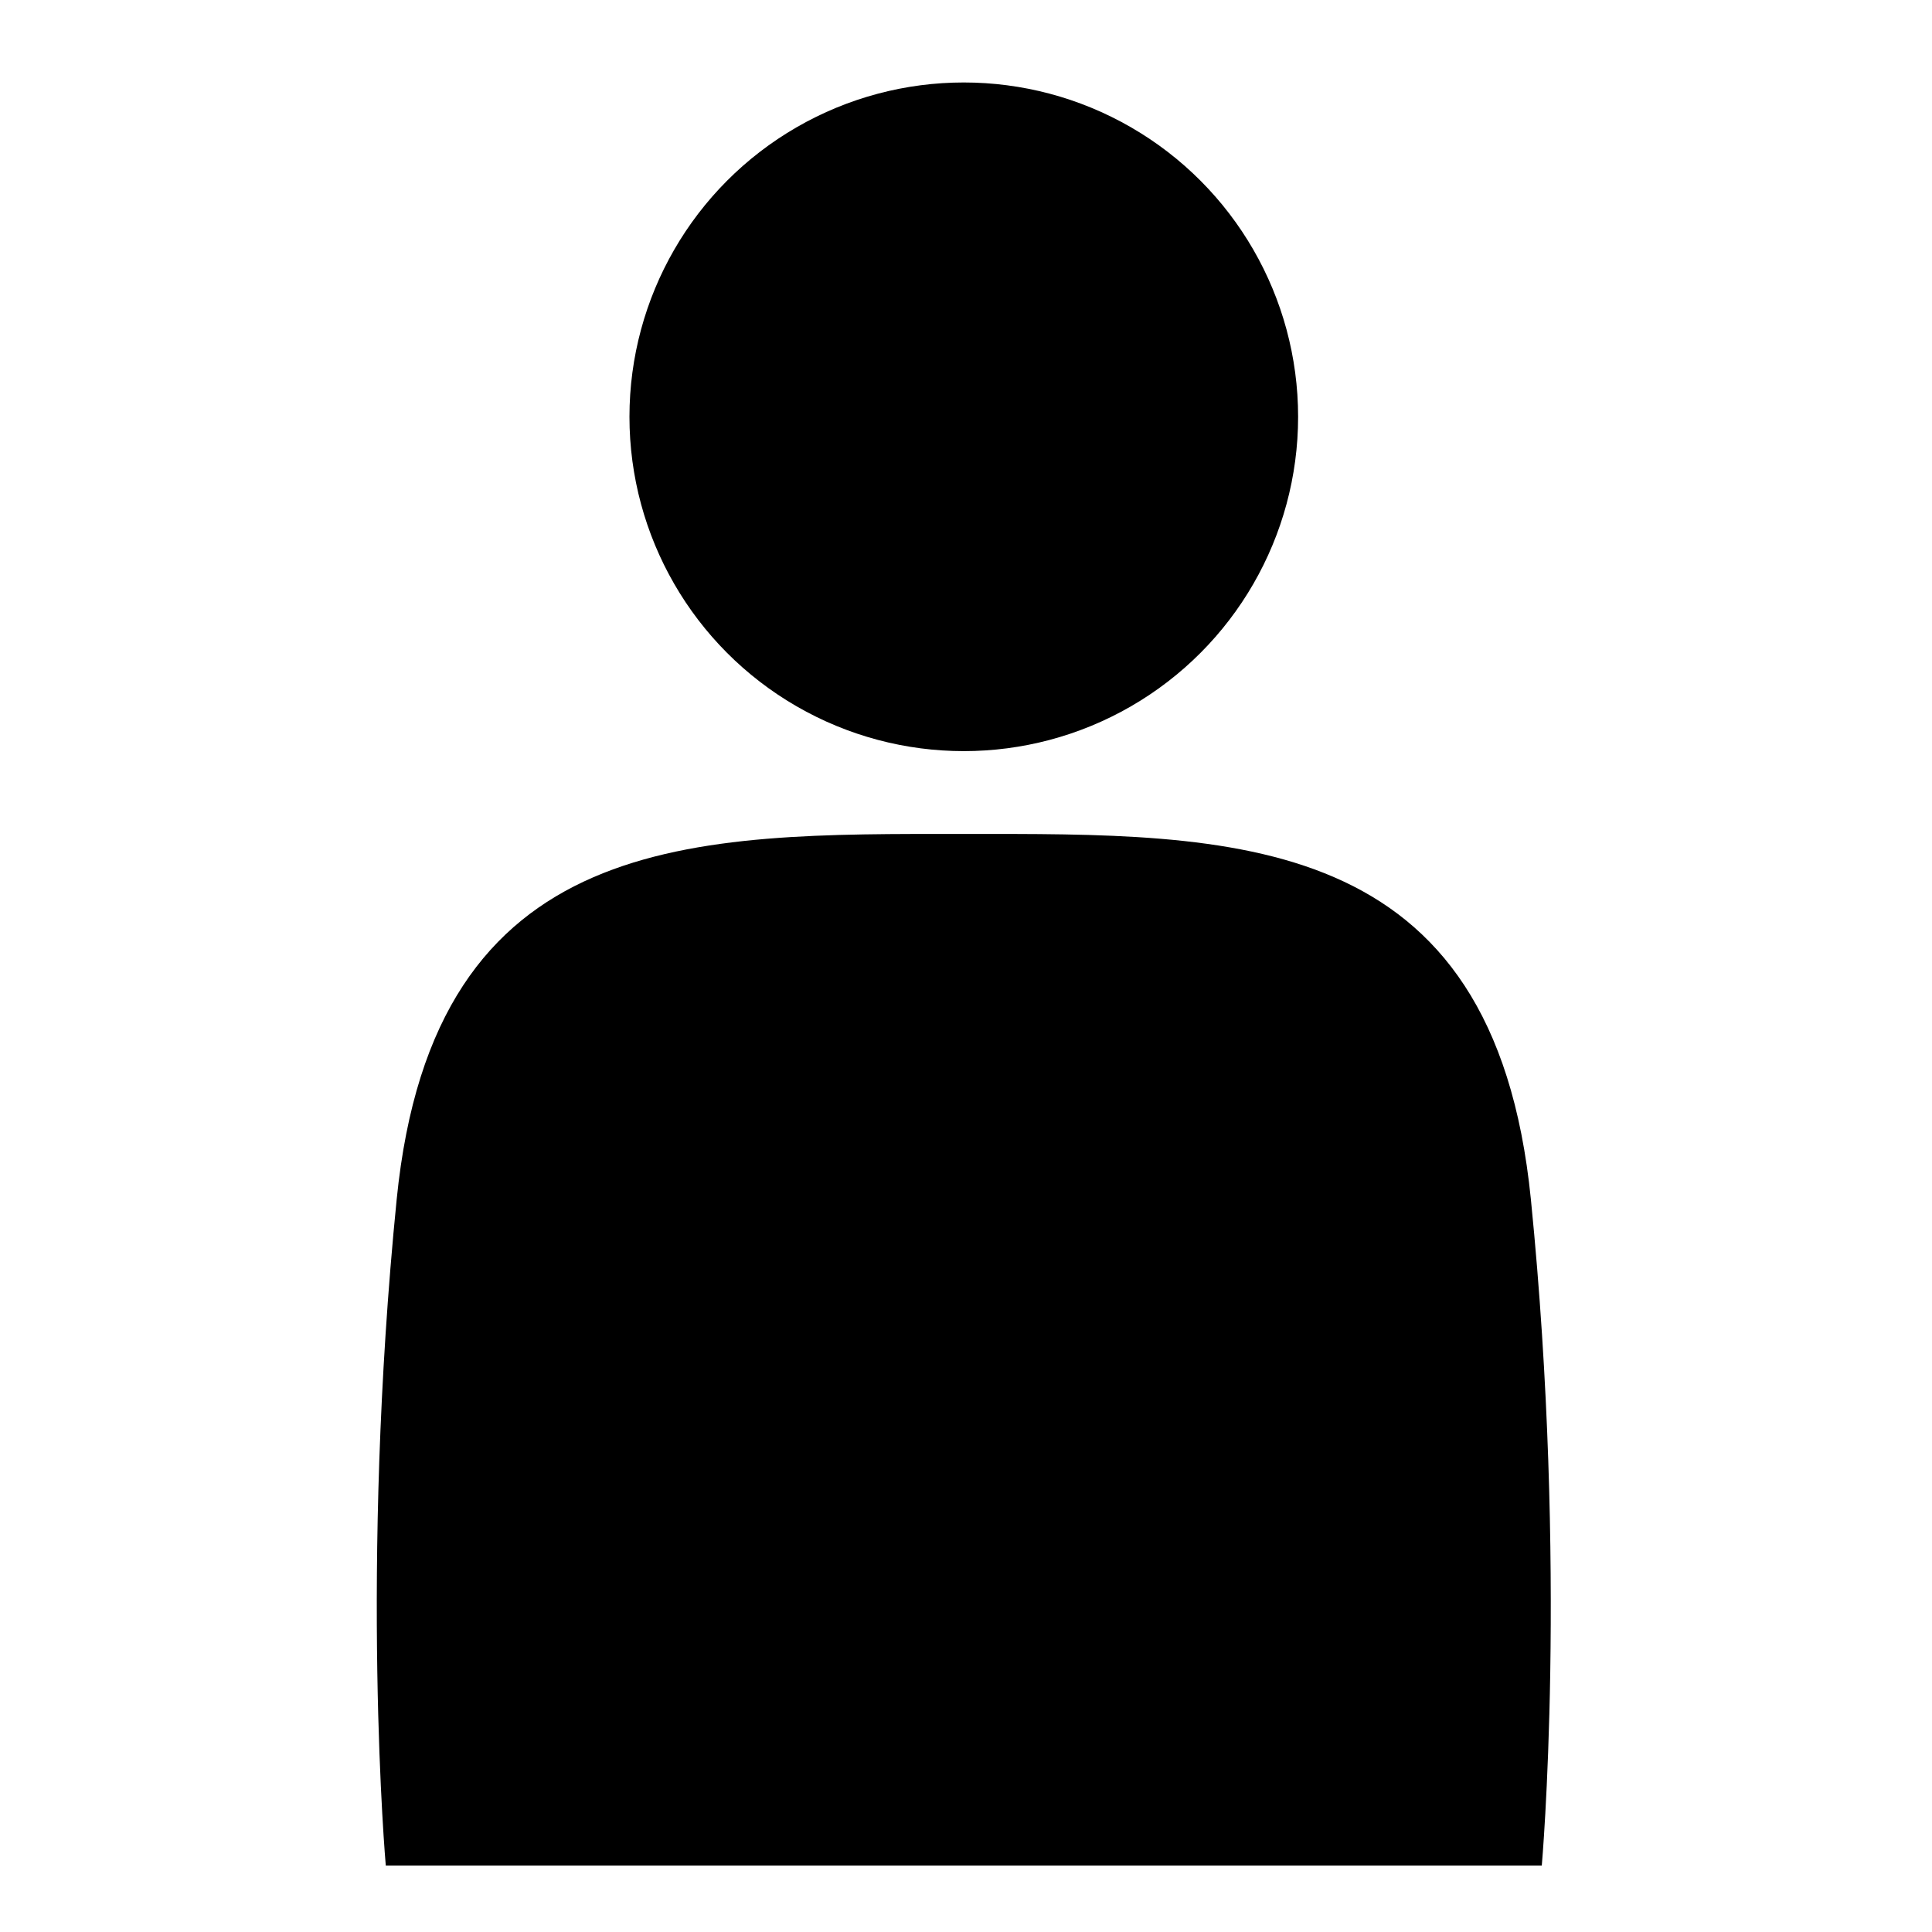
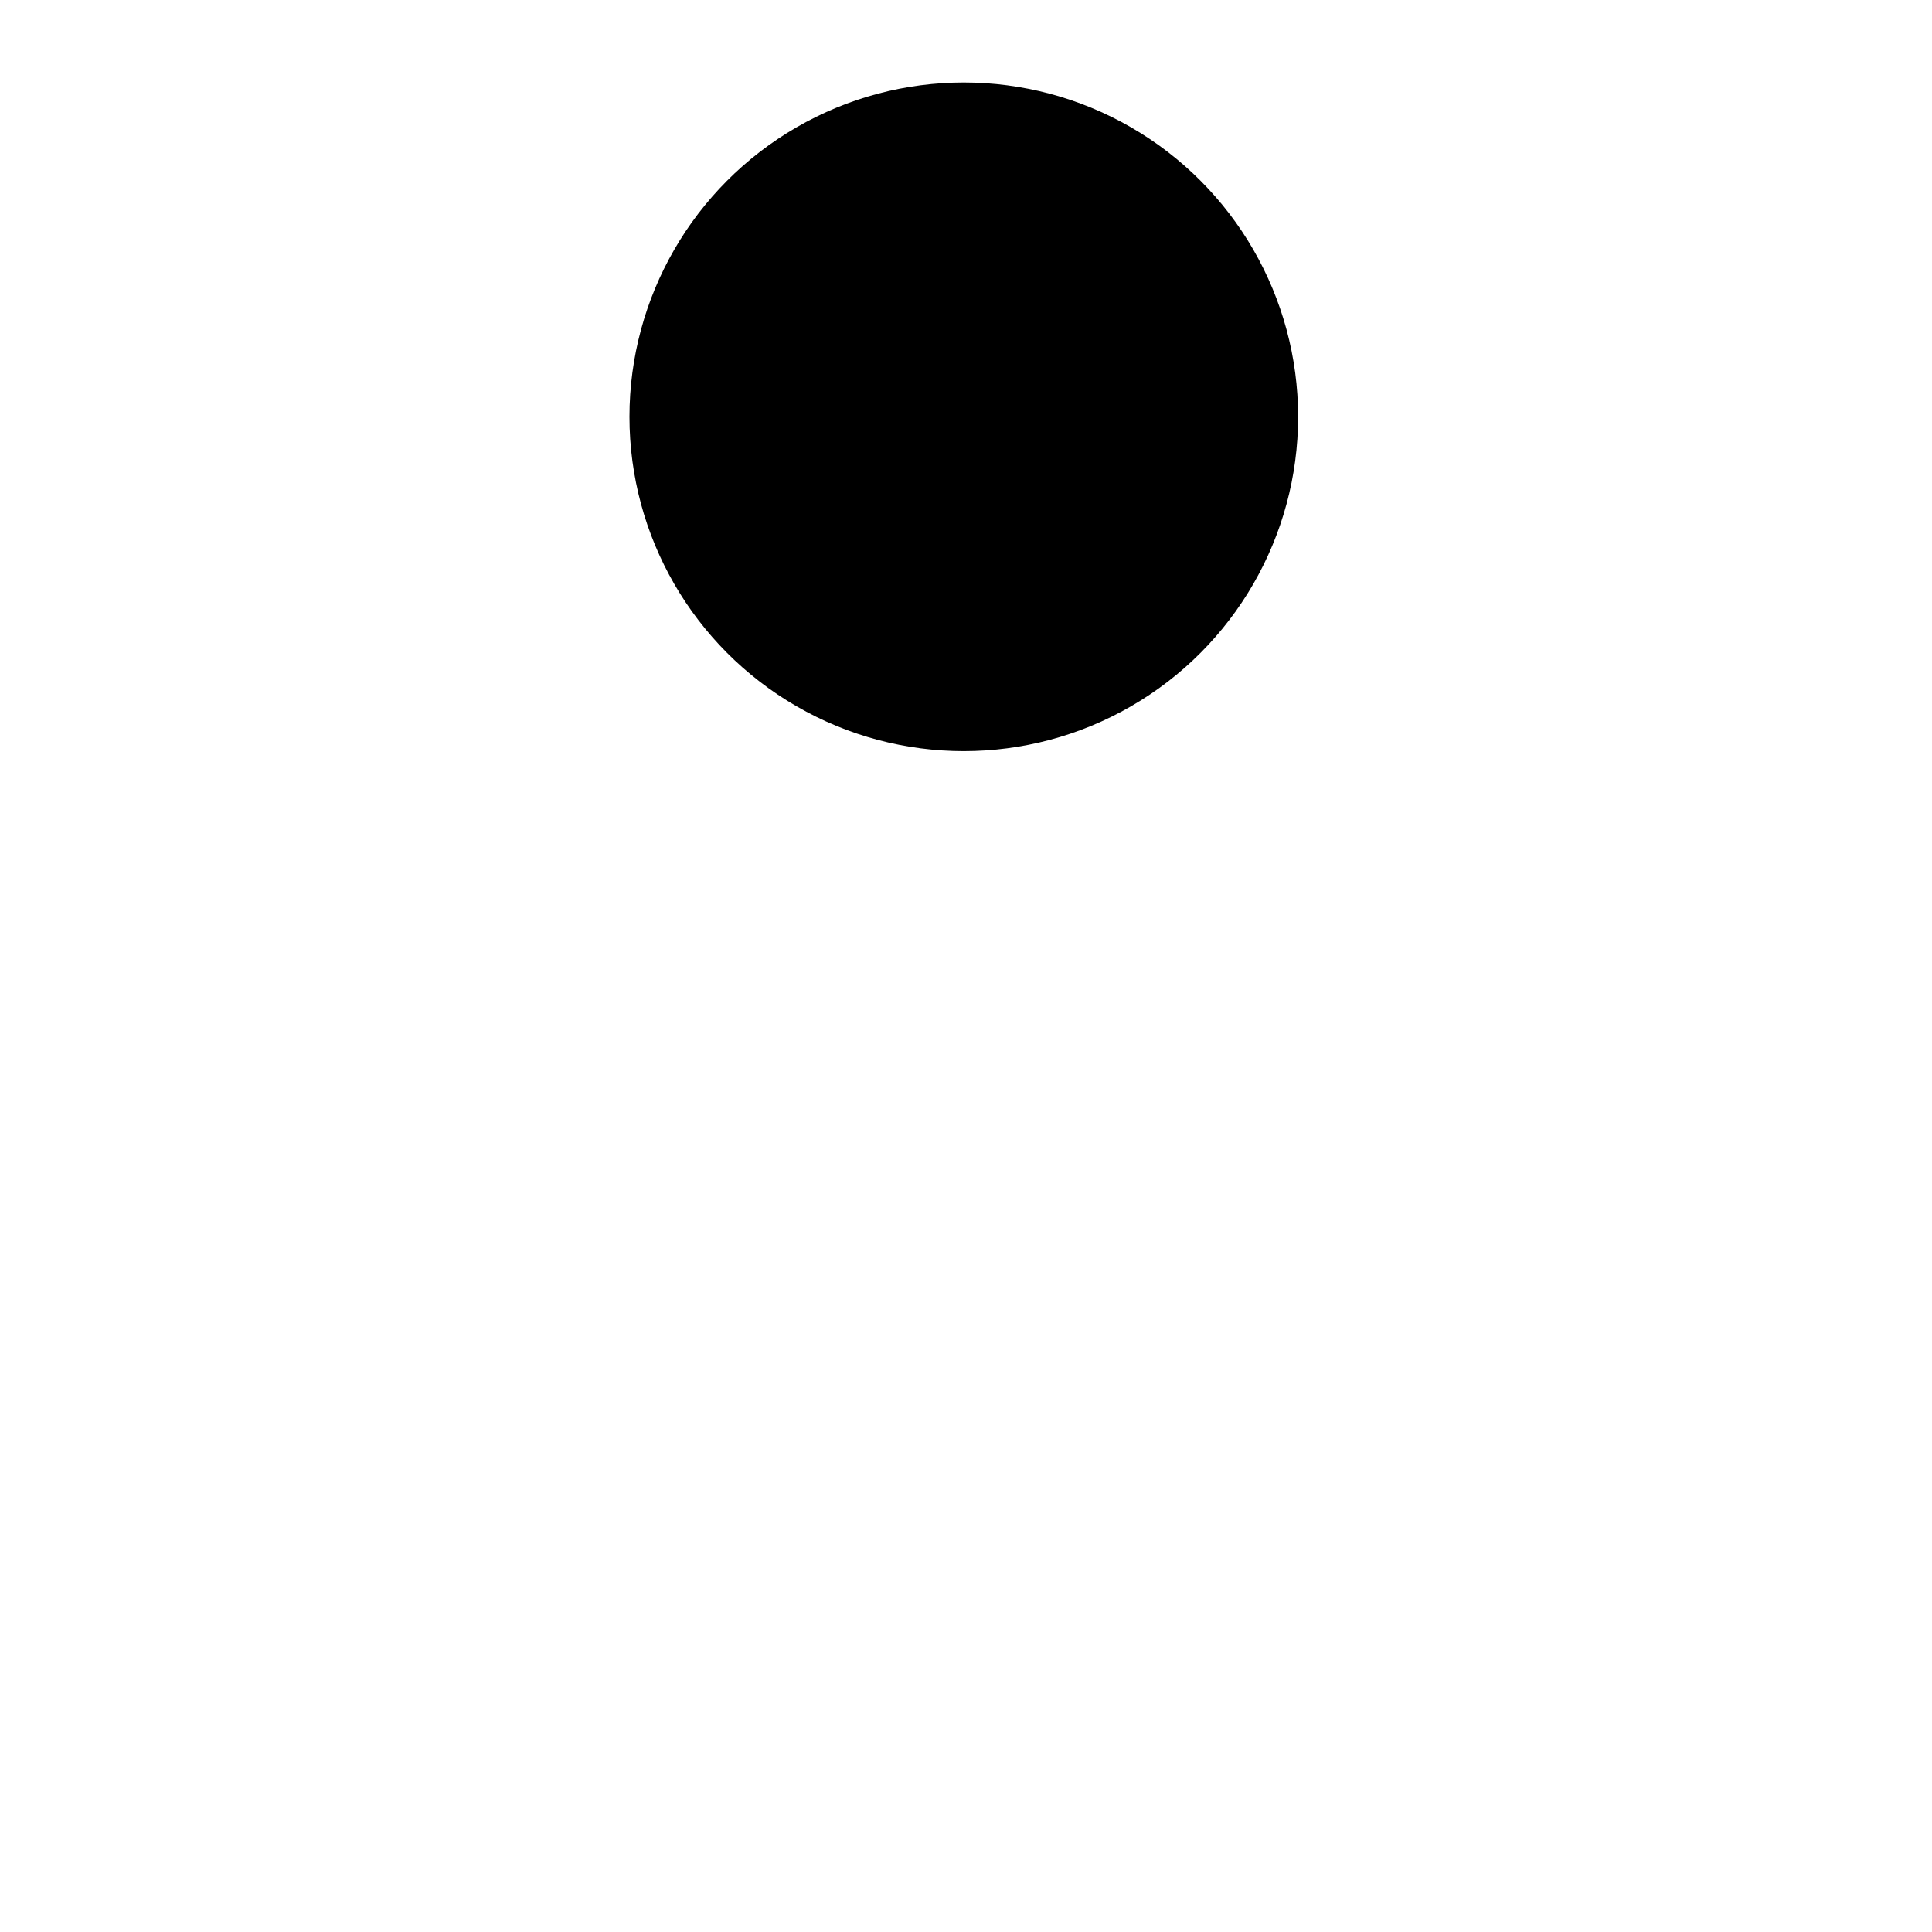
<svg xmlns="http://www.w3.org/2000/svg" id="expert_svg__Layer_1" viewBox="0 0 56.69 56.69" focusable="false" aria-hidden="true" class="MuiSvgIcon-root" style="height: 42px; width: 42px;">
  <circle cx="28.28" cy="12.23" r="9.81" class="expert_svg__cls-1" />
-   <path d="M23.15 38.97h10.26v6.95H23.15z" class="expert_svg__cls-1" />
-   <path d="M45.24 54.74s.77-8.65-.32-19.55-8.74-10.72-16.64-10.72-15.55-.18-16.64 10.72-.32 19.55-.32 19.55M18.02 25.6l10.26 13.17M38.54 25.6 28.28 38.77" class="expert_svg__cls-1" />
</svg>